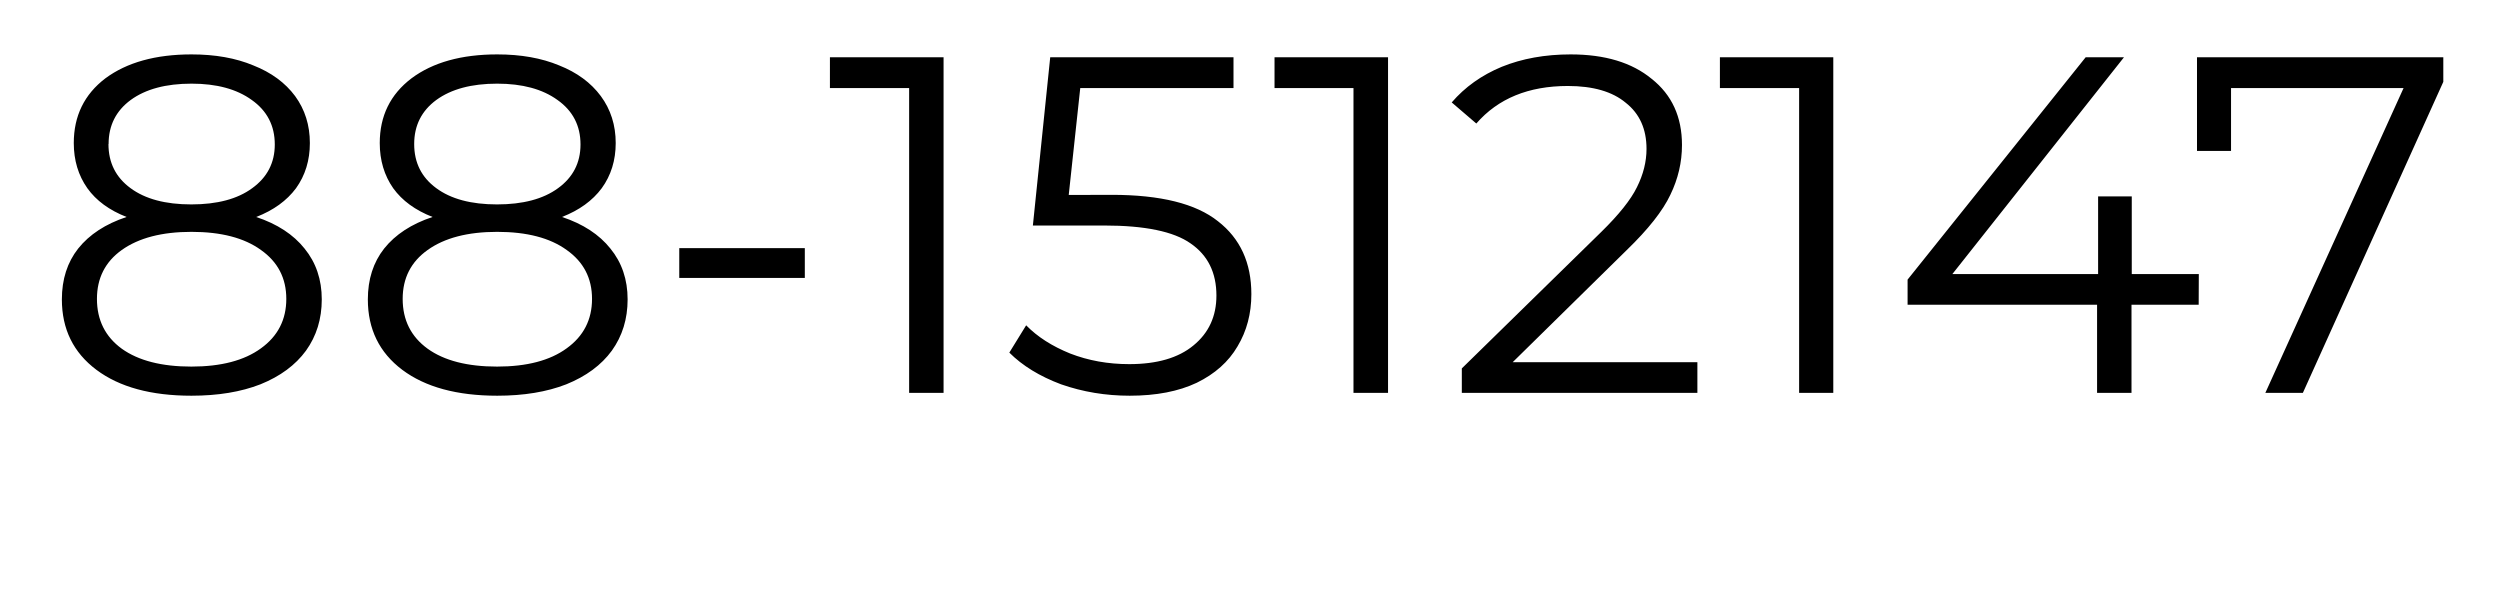
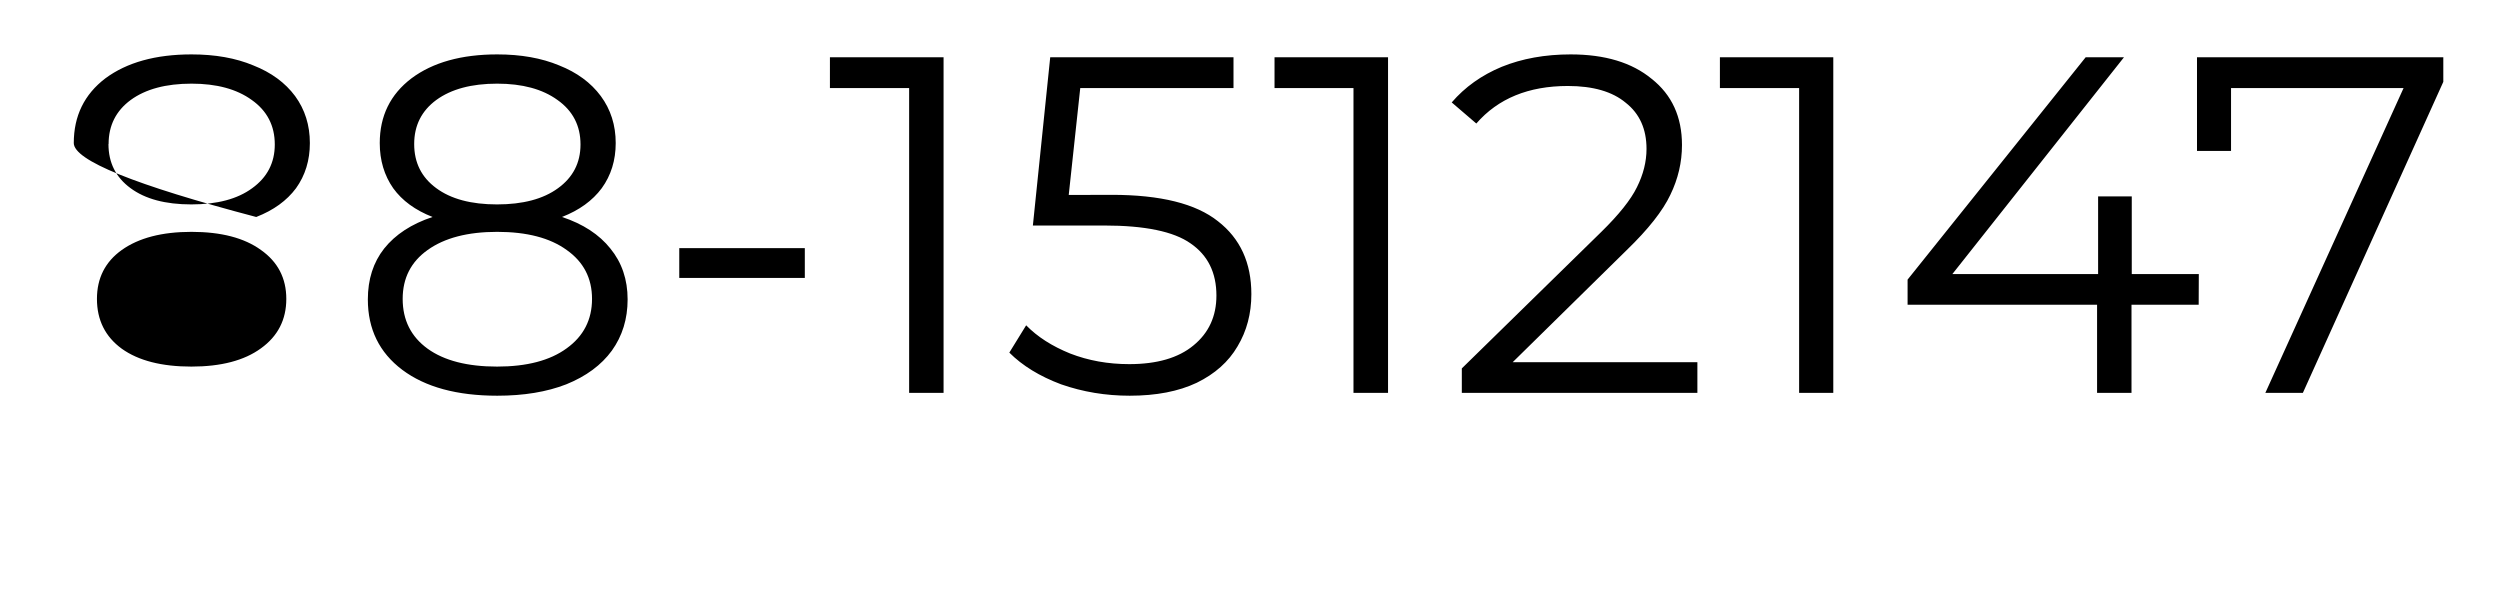
<svg xmlns="http://www.w3.org/2000/svg" width="73" height="18" viewBox="0 0 19.315 4.762">
-   <path d="M1.979 1.676q.244.081.374.244.133.163.133.393 0 .226-.122.396-.122.167-.352.26-.226.088-.533.088-.467 0-.734-.2-.267-.2-.267-.544 0-.233.126-.393.13-.163.374-.244-.2-.078-.303-.222Q.57 1.305.57 1.105q0-.314.244-.5.25-.185.666-.185.274 0 .477.085.208.082.323.237.114.156.114.363 0 .2-.107.349-.107.144-.307.222zM.838 1.113q0 .215.17.34.17.126.47.126.3 0 .47-.125.175-.126.175-.338 0-.218-.178-.344Q1.771.646 1.48.646q-.297 0-.47.126-.171.126-.171.34zm.64 1.719q.345 0 .538-.141.196-.141.196-.382 0-.24-.196-.378-.193-.14-.537-.14-.341 0-.538.14-.192.137-.192.378 0 .245.192.385.193.138.538.138zm2.864-1.156q.244.081.374.244.133.163.133.393 0 .226-.122.396-.122.167-.352.26-.226.088-.533.088-.467 0-.734-.2-.266-.2-.266-.544 0-.233.126-.393.13-.163.374-.244-.2-.078-.304-.222-.104-.149-.104-.349 0-.314.245-.5.248-.185.663-.185.274 0 .478.085.207.082.322.237.115.156.115.363 0 .2-.108.349-.107.144-.307.222zM3.2 1.113q0 .215.17.34.17.126.47.126.3 0 .471-.125.174-.126.174-.338 0-.218-.178-.344-.174-.126-.466-.126-.297 0-.47.126-.171.126-.171.34zm.64 1.719q.345 0 .538-.141.196-.141.196-.382 0-.24-.196-.378-.193-.14-.537-.14-.341 0-.537.14-.193.137-.193.378 0 .245.193.385.192.138.537.138zm1.408-.915h.97v.23h-.97zM7.29.442v2.593h-.266V.68h-.612V.442zm1.3 1.063q.564 0 .82.204.258.2.258.563 0 .226-.107.404-.104.178-.315.281-.211.1-.518.1-.278 0-.53-.088-.248-.093-.4-.245l.13-.211q.13.133.34.218.211.082.456.082.322 0 .496-.144.178-.145.178-.386 0-.266-.2-.403-.196-.138-.667-.138H7.98l.134-1.3H9.53V.68H8.346l-.089.826zM10.724.442v2.593h-.267V.68h-.61V.442zm2.39 2.356v.237h-1.82v-.189l1.078-1.055q.204-.2.275-.345.074-.148.074-.296 0-.23-.16-.356-.155-.13-.448-.13-.455 0-.707.29l-.19-.163q.153-.178.386-.275.237-.096.533-.096.397 0 .626.189.234.185.234.511 0 .2-.09.385-.088.186-.336.426l-.882.867zm1.05-2.356v2.593H13.9V.68h-.612V.442zm2.823 1.912h-.519v.681h-.266v-.681h-1.464V2.16L16.114.442h.296l-1.326 1.675h1.126v-.6h.26v.6h.518zm1.89-1.912v.19l-1.085 2.403h-.29L18.57.68h-1.333v.486h-.263V.442z" />
+   <path d="M1.979 1.676Q.57 1.305.57 1.105q0-.314.244-.5.25-.185.666-.185.274 0 .477.085.208.082.323.237.114.156.114.363 0 .2-.107.349-.107.144-.307.222zM.838 1.113q0 .215.17.34.17.126.47.126.3 0 .47-.125.175-.126.175-.338 0-.218-.178-.344Q1.771.646 1.48.646q-.297 0-.47.126-.171.126-.171.34zm.64 1.719q.345 0 .538-.141.196-.141.196-.382 0-.24-.196-.378-.193-.14-.537-.14-.341 0-.538.14-.192.137-.192.378 0 .245.192.385.193.138.538.138zm2.864-1.156q.244.081.374.244.133.163.133.393 0 .226-.122.396-.122.167-.352.26-.226.088-.533.088-.467 0-.734-.2-.266-.2-.266-.544 0-.233.126-.393.13-.163.374-.244-.2-.078-.304-.222-.104-.149-.104-.349 0-.314.245-.5.248-.185.663-.185.274 0 .478.085.207.082.322.237.115.156.115.363 0 .2-.108.349-.107.144-.307.222zM3.2 1.113q0 .215.17.34.17.126.47.126.3 0 .471-.125.174-.126.174-.338 0-.218-.178-.344-.174-.126-.466-.126-.297 0-.47.126-.171.126-.171.34zm.64 1.719q.345 0 .538-.141.196-.141.196-.382 0-.24-.196-.378-.193-.14-.537-.14-.341 0-.537.14-.193.137-.193.378 0 .245.193.385.192.138.537.138zm1.408-.915h.97v.23h-.97zM7.29.442v2.593h-.266V.68h-.612V.442zm1.3 1.063q.564 0 .82.204.258.2.258.563 0 .226-.107.404-.104.178-.315.281-.211.1-.518.1-.278 0-.53-.088-.248-.093-.4-.245l.13-.211q.13.133.34.218.211.082.456.082.322 0 .496-.144.178-.145.178-.386 0-.266-.2-.403-.196-.138-.667-.138H7.98l.134-1.3H9.53V.68H8.346l-.089.826zM10.724.442v2.593h-.267V.68h-.61V.442zm2.39 2.356v.237h-1.82v-.189l1.078-1.055q.204-.2.275-.345.074-.148.074-.296 0-.23-.16-.356-.155-.13-.448-.13-.455 0-.707.29l-.19-.163q.153-.178.386-.275.237-.096.533-.096.397 0 .626.189.234.185.234.511 0 .2-.09.385-.088.186-.336.426l-.882.867zm1.05-2.356v2.593H13.9V.68h-.612V.442zm2.823 1.912h-.519v.681h-.266v-.681h-1.464V2.16L16.114.442h.296l-1.326 1.675h1.126v-.6h.26v.6h.518zm1.89-1.912v.19l-1.085 2.403h-.29L18.57.68h-1.333v.486h-.263V.442z" />
</svg>